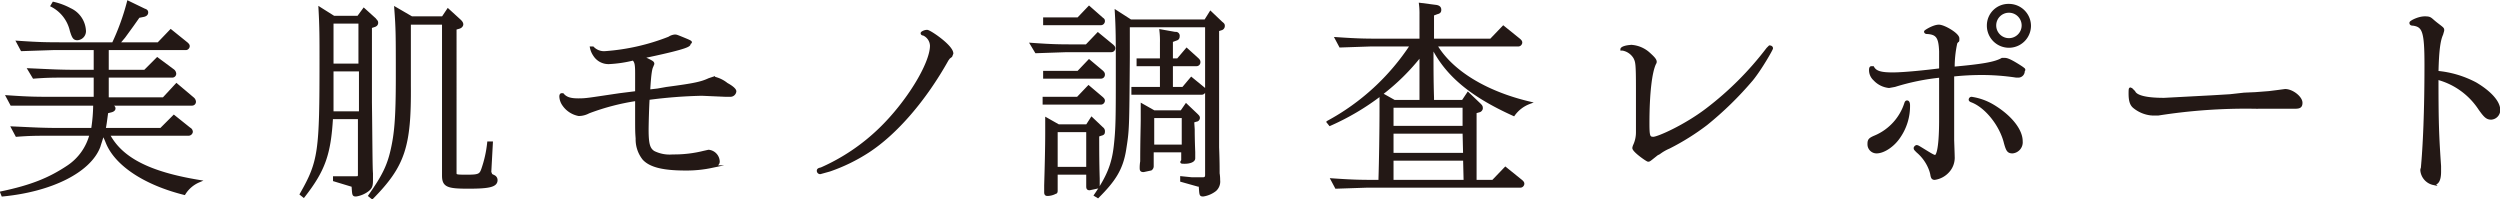
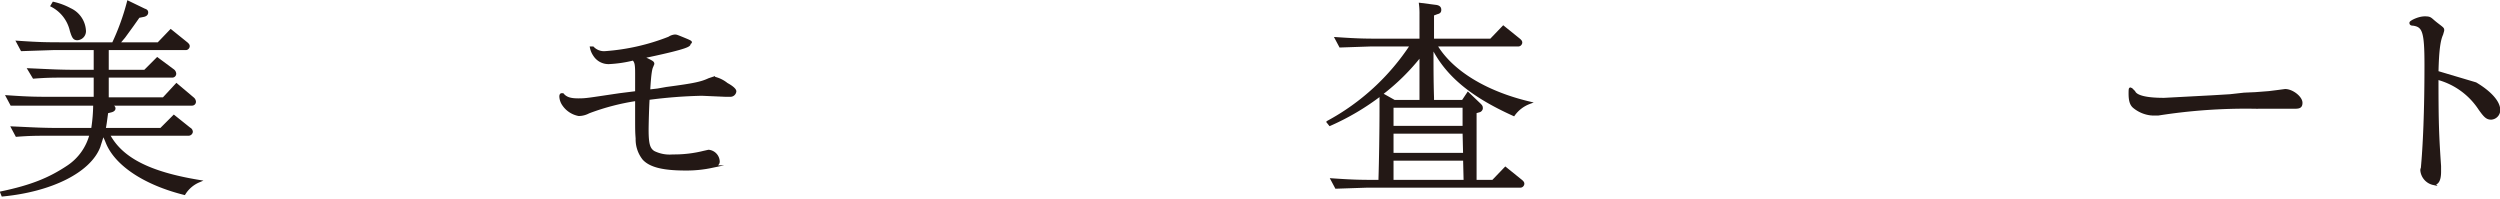
<svg xmlns="http://www.w3.org/2000/svg" viewBox="0 0 481.6 38.4">
  <defs>
    <style>
      .f1cc4873-2c31-4f8f-bb63-25f16eee0bb8 {
        fill: #231815;
        stroke: #231815;
        stroke-miterlimit: 10;
        stroke-width: 0.5px;
      }
    </style>
  </defs>
  <g id="f32e12a9-b348-4c2f-b395-54718227c08f" data-name="レイヤー 2">
    <g id="a5b149ac-7731-40c0-ba90-bbe47ef14b56" data-name="レイヤー 1">
      <g>
        <path class="f1cc4873-2c31-4f8f-bb63-25f16eee0bb8" d="M20.6,21.6c-.3,2.2-.3,2.3-.5,3.3H31l2.5-2.5,3,2.4a.7.7,0,0,1,.4.6.6.6,0,0,1-.6.5H20.9c2.4,4.6,7.7,7.4,17.4,9a6.1,6.1,0,0,0-2.8,2.4c-7.6-1.9-13.2-5.6-14.9-9.9a11.5,11.5,0,0,0-.7-1.5h-.1c-.2.8-.5,1.6-.7,2.3C17.3,33,9.9,36.7.5,37.6l-.2-.5c5.7-1.2,9.2-2.6,12.8-5a10.6,10.6,0,0,0,4.4-6.2H9.2c-2,0-3.5,0-6,.2l-.8-1.5c4.4.2,5.7.3,9.5.3h5.9a31.3,31.3,0,0,0,.4-4.8H2.2l-.8-1.5c4.3.3,5.7.3,9.5.3h7.4V14.7H12.5c-1.9,0-3.5,0-6,.2l-.9-1.5c4.5.2,5.8.3,9.7.3h3V9.4H10.2l-6,.2L3.4,8.1c4.4.3,5.7.3,9.6.3h8.8a45.7,45.7,0,0,0,2.9-8l3.1,1.5c.3.1.5.2.5.5s-.2.5-.6.6l-1,.2L25.5,4.9,23.9,7.1,22.8,8.4h7.7l2.4-2.5L36,8.4c.2.2.3.3.3.5s-.2.5-.5.5H20.7v4.3h7.2l2.4-2.4,3.1,2.3a.9.9,0,0,1,.3.6.5.5,0,0,1-.5.5H20.7V19H31.5L34,16.3,37.2,19a.9.9,0,0,1,.3.6.5.5,0,0,1-.5.5H20.6l.8.3c.5.1.6.3.6.5s-.2.4-.6.5ZM10.3.6a12.7,12.7,0,0,1,3.2,1.2,4.8,4.8,0,0,1,2.8,4,1.5,1.5,0,0,1-1.4,1.7c-.6,0-.8-.3-1.2-1.6A7.2,7.2,0,0,0,10,1.1Z" />
-         <path class="f1cc4873-2c31-4f8f-bb63-25f16eee0bb8" d="M63.9,22.7c-.4,7-1.5,10.1-5.4,15.1l-.5-.4c3.6-6.3,3.8-8.2,3.8-25.9,0-4.3,0-6.4-.2-9.9l2.7,1.7H69l1.1-1.5,2.1,1.9c.3.4.4.4.4.7s-.2.5-.6.6l-.6.2V19.7c.1,7.9.1,12.5.2,13.7v1.3c0,1-.1,1.4-.7,1.9a5,5,0,0,1-2.3,1c-.5,0-.5,0-.6-1.4s0-.4-.3-.5l-3.3-1v-.5h4.2c.5,0,.6-.1.6-.6V22.7Zm.1-9.2v8.2h5.4V13.5Zm0-9.2v8.2h5.3V4.3ZM86.3,1.9,88.6,4c.3.3.4.5.4.7s-.2.5-.6.6l-.7.2V33.3c0,.6.2.6,2.4.6s2.5-.2,2.9-1.4a22.5,22.5,0,0,0,1.1-5h.6L94.4,33a.6.6,0,0,0,.1.4c0,.1.1.2.1.3l.6.3a.8.8,0,0,1,.4.7c0,1.1-1.4,1.4-5.4,1.4s-4.8-.3-4.8-2.3V4.5H78.9v12c.1,11.7-1.1,15.4-7.2,21.6l-.5-.4c2.6-3.7,3.6-5.7,4.3-8.8s1-6,1-14.1,0-9.2-.3-13.2l3.1,1.8h6Z" />
        <path class="f1cc4873-2c31-4f8f-bb63-25f16eee0bb8" d="M128.4,17c5.3-.7,6.7-1,8.2-1.7l.9-.3a6,6,0,0,1,2.5,1.2c1.1.6,1.6,1.1,1.6,1.4a.9.9,0,0,1-.9.8h-.9l-4.6-.2a92.9,92.9,0,0,0-10.3.8c-.1,1.2-.2,5-.2,6,0,2.8.3,3.7,1.2,4.3a6.9,6.9,0,0,0,3.7.7,23.5,23.5,0,0,0,6-.7l.9-.2a2.1,2.1,0,0,1,1.9,2c0,.5-.3.7-1.3,1a23.4,23.4,0,0,1-5,.5c-4.3,0-6.8-.6-8.1-2a6,6,0,0,1-1.3-3.9c-.1-1.4-.1-1.4-.1-5.2V19.2a44.6,44.6,0,0,0-9.2,2.4,4.1,4.1,0,0,1-1.9.5,4.6,4.6,0,0,1-3-2,3,3,0,0,1-.5-1.5c0-.3.1-.4.2-.4h.2c.6.7,1.4,1,3,1s1.9-.1,8-1L121,18l1.6-.2V14.1c0-1.7-.1-2.2-.6-2.7a23.8,23.8,0,0,1-4.7.7,3.2,3.2,0,0,1-2.8-1.5,3.9,3.9,0,0,1-.6-1.4h.3a3,3,0,0,0,2.4.9,41.6,41.6,0,0,0,12.3-2.8,2.4,2.4,0,0,1,1.1-.4c.3,0,.3,0,2,.7s.8.5.8.8,0,.7-8,2.4l-1.1.2c1.9.9,2.1,1,2.1,1.3l-.2.5c-.2.4-.4,1.2-.6,4.7l1.7-.2Z" />
-         <path class="f1cc4873-2c31-4f8f-bb63-25f16eee0bb8" d="M167.2,29.2a33.8,33.8,0,0,1-7.4,3.6l-1.8.5a.4.4,0,0,1-.4-.4c0-.2.1-.3.6-.4a38.7,38.7,0,0,0,11.3-7.6c5.3-5.1,9.9-12.6,9.9-16.1a2.5,2.5,0,0,0-1.5-2.2c-.2,0-.3-.1-.3-.2s.5-.4,1-.4,4.8,2.9,4.8,4.3l-.2.5-.4.3-.3.4C178.2,19.2,172.6,25.7,167.2,29.2Z" />
-         <path class="f1cc4873-2c31-4f8f-bb63-25f16eee0bb8" d="M211.5,6.5l2.8,2.3c.2.2.3.3.3.5a.5.5,0,0,1-.5.5h-8.6l-5.9.2-.9-1.5c4.2.3,5.4.3,9.3.3h1.3Zm-1.8,10.2,2.6,2.2c.2.2.3.3.3.5s-.2.5-.5.5h-11v-1h6.5Zm.1-15.3,2.5,2.2c.3.2.3.3.3.5s-.2.5-.5.5H201.2v-1h6.5Zm0,10.3,2.5,2.1c.3.3.3.4.3.6a.5.5,0,0,1-.5.5H201.2v-1h6.5Zm1.7,14.4c0,2.3,0,5.1.1,8.3v1.2h0c0,.3-.1.5-.3.5l-1.4.3c-.3,0-.4-.1-.4-.5V33.4h-6v3.2c0,.3,0,.5-.2.5a3.3,3.3,0,0,1-1.5.4c-.3,0-.4-.1-.4-.5V35.7c.1-3.3.2-7.3.2-10.1V22.9l2.3,1.3h5.5l.9-1.4,2,1.9a.7.7,0,0,1,.3.7c0,.3-.1.4-.5.5Zm-8-.9v7.2h6V25.2ZM233.2,2.4l2.1,2c.4.3.4.4.4.6a.6.6,0,0,1-.5.6l-.6.2V28.4c.1,2.4.1,4.1.1,5a7.8,7.8,0,0,1,.1,1.3,2.2,2.2,0,0,1-.7,1.9,5,5,0,0,1-2.3,1c-.5,0-.5,0-.6-1.4s-.1-.4-.4-.5l-3.2-.9v-.6l2,.2h2.1c.5,0,.7-.2.7-.7V5h-15v6c-.1,13.9-.1,14-.7,17.8s-2.1,6-5.2,9.1l-.5-.3c2.4-3.5,3.4-5.9,3.8-9.4s.4-5.6.4-15.2c0-5.4,0-7.4-.2-10.8L217.8,4h14.4Zm-6.3,9.1,1.7-2,2.1,1.9c.3.3.3.4.3.6a.5.5,0,0,1-.5.5h-4.8V17h2.2l1.6-1.9,2.2,1.8a.9.9,0,0,1,.3.6.5.5,0,0,1-.5.5H218.2V17h5.5V12.5h-4.5v-1h4.5V8.3a17,17,0,0,0-.1-2.4l2.8.5a.5.5,0,0,1,.6.6c0,.3-.1.5-.5.6l-.8.3v3.6Zm3,13.4c0,.4,0,1.9.1,4.4v1.2h0c0,.5-.8.8-1.8.8s-.4-.1-.4-.5V29.1h-5.8V32a.7.7,0,0,1-.3.6l-1.4.3c-.4,0-.5-.1-.5-.5a7.2,7.2,0,0,1,.1-1.3c0-4,.1-6.8.1-8V20.2l2.3,1.3h5.3l.9-1.3,2,1.9c.3.3.4.4.4.6a.5.5,0,0,1-.5.5l-.6.2Zm-2-2.4h-5.8v5.6h5.8Z" />
        <path class="f1cc4873-2c31-4f8f-bb63-25f16eee0bb8" d="M276.6,8.7c3,5.1,9.6,9.1,18,11.1a6.5,6.5,0,0,0-3,2.3c-8.2-3.7-13-7.7-15.7-13.2V11c0,1.9,0,4.5.1,7.8v.7h5.8l1-1.5,2.2,2.1c.3.3.4.4.4.7a.6.6,0,0,1-.5.6l-.7.2V34.9h3.4l2.4-2.5,3.1,2.5c.2.2.3.3.3.5s-.2.5-.5.5H263.4l-6,.2-.8-1.5c4.3.3,5.8.3,9.2.3v-.5c.1-3.1.2-9,.2-13.7V18.2a47.6,47.6,0,0,1-9.8,5.8l-.4-.5A44.5,44.5,0,0,0,271.9,8.7h-7.8l-5.9.2-.8-1.5c4.4.3,5.7.3,9.5.3h6.8V2.8a14.1,14.1,0,0,0-.1-2l3.1.4c.5.1.7.3.7.7s-.2.5-.6.6l-.8.3V7.7h11.2l2.4-2.5,3.1,2.5c.2.2.3.3.3.5s-.2.5-.5.5Zm-8,10.8h5.1V10.6a41.6,41.6,0,0,1-7.6,7.5Zm13.5,11.2H268.2v4.2h14Zm-.1-5.2H268.2v4.2h13.9Zm0-5H268.2v4H282Z" />
-         <path class="f1cc4873-2c31-4f8f-bb63-25f16eee0bb8" d="M315.4,17c0-4.8-.1-5.1-.5-5.9a3.4,3.4,0,0,0-2.3-1.6h-.2c0-.3,1-.6,2-.6a5.6,5.6,0,0,1,3.1,1.3c.9.8,1.4,1.3,1.4,1.7a.5.5,0,0,1-.1.3c-.8,1.6-1.3,5.8-1.3,11.5,0,2.5.1,2.9,1,2.9s6.1-2.3,10.3-5.5A61.3,61.3,0,0,0,340.5,9.4l.4-.4c.2,0,.4.1.4.3s-2.1,3.9-3.8,6a65.4,65.4,0,0,1-8.8,8.6,46.3,46.3,0,0,1-7.2,4.5,9,9,0,0,0-1.9,1.1l-.4.2-.5.4c-1,.8-1,.8-1.2.8s-2.8-1.8-2.8-2.4a2.1,2.1,0,0,1,.2-.6,6,6,0,0,0,.5-2.4Z" />
-         <path class="f1cc4873-2c31-4f8f-bb63-25f16eee0bb8" d="M367.7,20.3a10.4,10.4,0,0,1-1.8,6c-1.1,1.7-3,3-4.4,3a1.5,1.5,0,0,1-1.5-1.5c0-.8.1-1,1.3-1.5a10.4,10.4,0,0,0,5.8-6.4c.1-.3.2-.3.3-.3S367.7,19.7,367.7,20.3Zm8.5-1.8V27c.1,2.9.1,2.9.1,3.1a3.9,3.9,0,0,1-1.1,3,4.3,4.3,0,0,1-2.5,1.3c-.4,0-.5-.2-.6-.8s-.7-2.7-2.7-4.4c-.5-.5-.5-.5-.5-.7a.5.5,0,0,1,.3-.3c.2,0,.2,0,1.5.8s1.8,1.1,2.1,1.1,1-.7,1-7.1V14.7a44.4,44.4,0,0,0-8.8,1.8l-1.1.2a4.4,4.4,0,0,1-2.8-1.4,2.4,2.4,0,0,1-.8-1.8c0-.4.1-.5.2-.5h.3c.5.9,1.5,1.2,3.8,1.2s6.9-.5,9.2-.8V9.9c-.1-2.7-.6-3.5-2.6-3.6-.2,0-.3-.1-.3-.2S372.5,5,373.5,5s3.7,1.6,3.7,2.4,0,.2-.4.9a22,22,0,0,0-.5,4.8c5.5-.5,8-.9,9.4-1.7h.5c.4,0,1,.2,2.6,1.2s1,.8,1,1.1a1,1,0,0,1-.9,1h-.5a44.3,44.3,0,0,0-6.6-.5,51.2,51.2,0,0,0-5.6.3Zm7.6,1.8c3.4,2,5.6,4.7,5.6,6.9a1.9,1.9,0,0,1-1.7,2.1c-.8,0-1-.3-1.4-1.7-.8-3.4-3.6-7-6.4-8.1-.3-.1-.4-.2-.4-.3a.3.3,0,0,1,.3-.3A11.3,11.3,0,0,1,383.8,20.3ZM391,5a4,4,0,0,1-8-.1A3.9,3.9,0,0,1,387,1,4,4,0,0,1,391,5Zm-6.7-.1a2.7,2.7,0,0,0,5.4,0,2.7,2.7,0,0,0-5.4,0Z" />
        <path class="f1cc4873-2c31-4f8f-bb63-25f16eee0bb8" d="M434.5,18l2.6-.2,1.6-.2,1.5-.2c1.4,0,3.1,1.4,3.1,2.4s-.6.9-2.1.9h-6.8A108.4,108.4,0,0,0,415.8,22h-1.3a6.2,6.2,0,0,1-3.4-1.4c-.6-.5-.8-1.3-.8-2.6s.1-.8.3-.8l.5.5c.4.9,2.3,1.4,5.8,1.4l9.4-.5,3.3-.2,2.7-.3Z" />
-         <path class="f1cc4873-2c31-4f8f-bb63-25f16eee0bb8" d="M476.9,16.1c2.7,1.6,4.5,3.5,4.5,5.1a1.6,1.6,0,0,1-1.5,1.6c-.8,0-1.2-.4-2.2-1.8a14,14,0,0,0-8.2-5.9c0,8.5.1,11.1.5,16.9v1.1c0,1.5-.4,2.3-1.2,2.3a2.9,2.9,0,0,1-2.3-2.6.8.8,0,0,1,.1-.4c.4-4.3.7-10.9.7-19.9,0-6.4-.4-7.5-2.4-7.8-.4,0-.5-.1-.5-.3s1.5-1,2.7-1,1,.2,2.3,1.2,1.2.9,1.2,1.3l-.2.7c-.5,1.1-.8,2.9-.9,7.3A19.5,19.5,0,0,1,476.9,16.1Z" />
+         <path class="f1cc4873-2c31-4f8f-bb63-25f16eee0bb8" d="M476.9,16.1c2.7,1.6,4.5,3.5,4.5,5.1a1.6,1.6,0,0,1-1.5,1.6c-.8,0-1.2-.4-2.2-1.8a14,14,0,0,0-8.2-5.9c0,8.5.1,11.1.5,16.9v1.1c0,1.5-.4,2.3-1.2,2.3a2.9,2.9,0,0,1-2.3-2.6.8.8,0,0,1,.1-.4c.4-4.3.7-10.9.7-19.9,0-6.4-.4-7.5-2.4-7.8-.4,0-.5-.1-.5-.3s1.5-1,2.7-1,1,.2,2.3,1.2,1.2.9,1.2,1.3l-.2.7c-.5,1.1-.8,2.9-.9,7.3Z" />
      </g>
    </g>
  </g>
</svg>